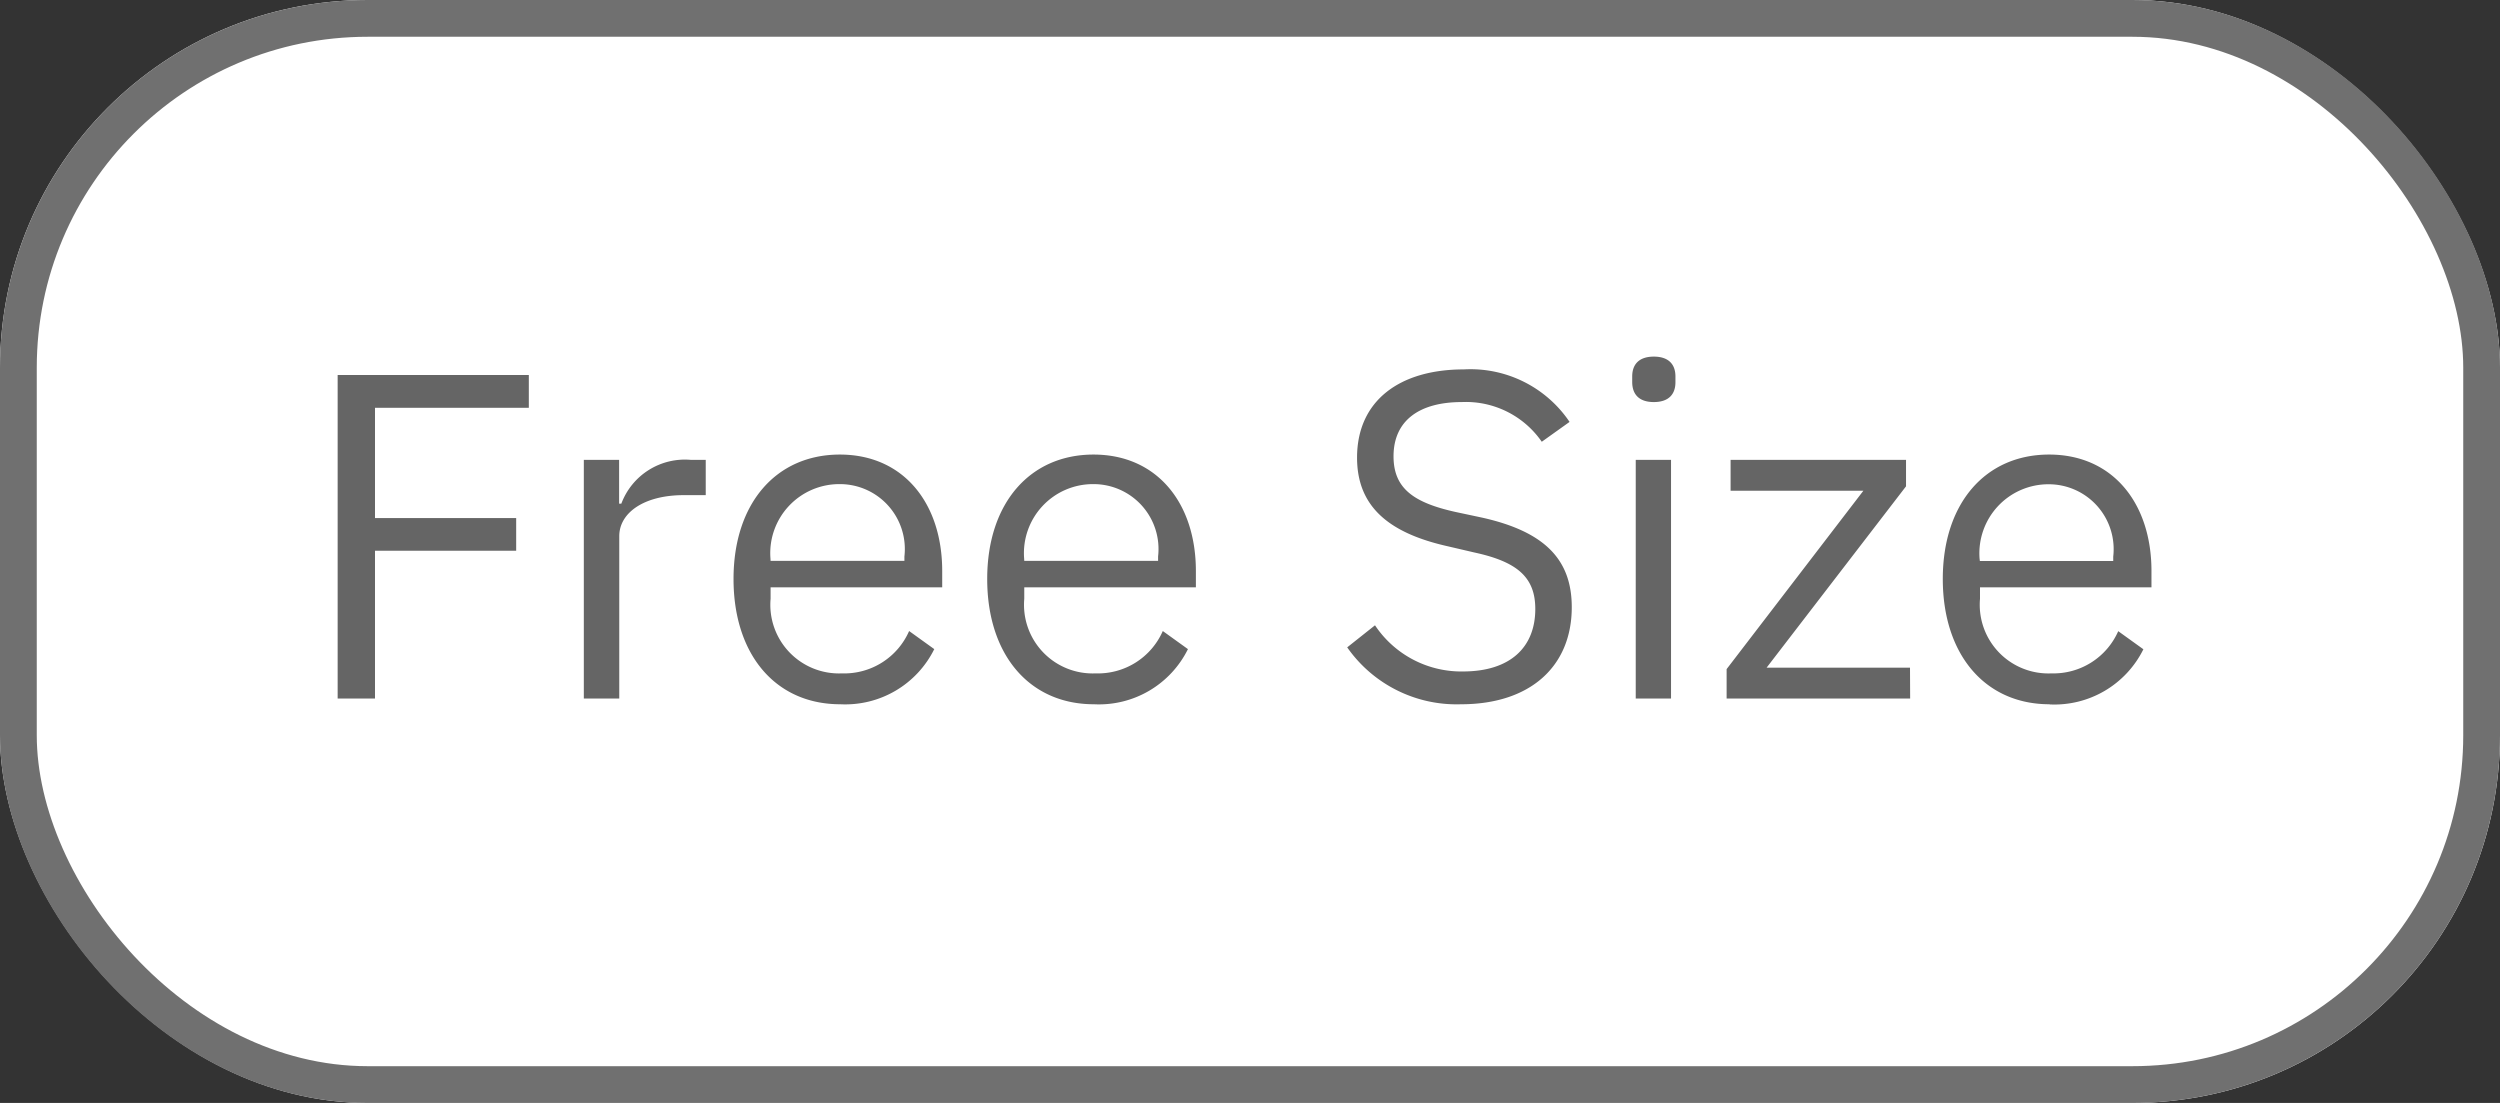
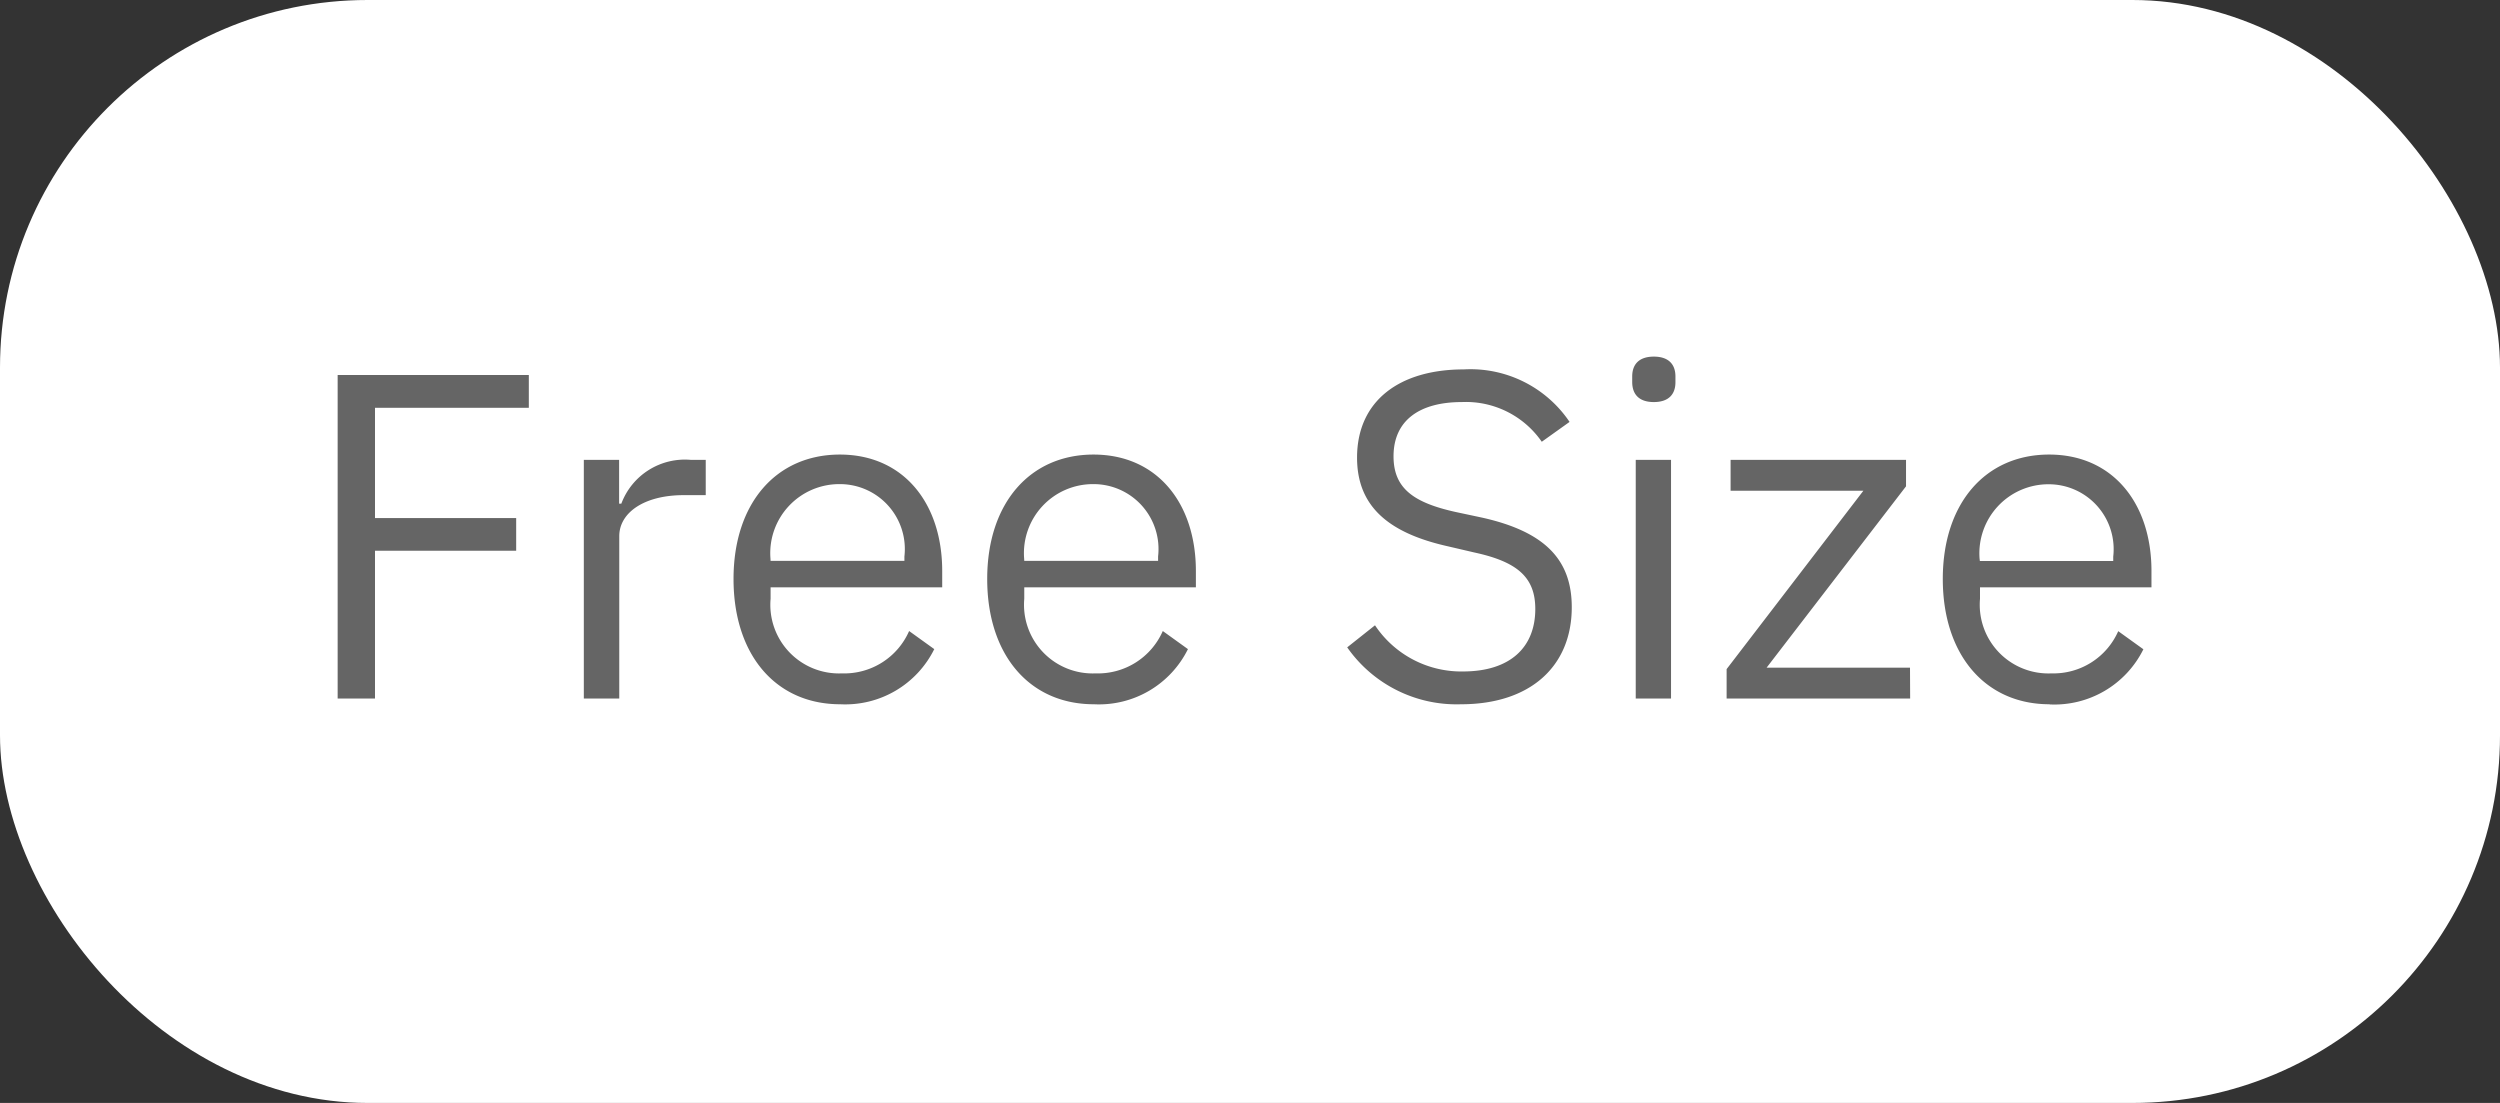
<svg xmlns="http://www.w3.org/2000/svg" width="68" height="30" viewBox="0 0 68 30">
  <rect x="0" y="0" width="68" height="30" fill="#333333" stroke="none" />
  <g id="グループ_575" data-name="グループ 575" transform="translate(-677 -6129.973)">
    <g id="長方形_1672" data-name="長方形 1672" transform="translate(677 6129.973)" fill="#fff" stroke="#707070" stroke-width="1">
      <rect width="68" height="30" rx="10" stroke="none" />
-       <rect x="0.5" y="0.5" width="67" height="29" rx="9.5" fill="none" />
    </g>
    <path id="パス_453" data-name="パス 453" d="M2.2-4.02h3.84v-.888H2.2v-3H6.384V-8.8h-5.2V0H2.2ZM8.844,0V-4.416c0-.636.672-1.116,1.752-1.116h.6v-.96h-.408A1.845,1.845,0,0,0,8.9-5.3h-.06V-6.492h-.96V0Zm6.012.156a2.7,2.7,0,0,0,2.556-1.5l-.684-.492A1.925,1.925,0,0,1,14.9-.684,1.868,1.868,0,0,1,12.96-2.712v-.312h4.668v-.444c0-1.848-1.056-3.168-2.784-3.168s-2.892,1.32-2.892,3.384S13.1.156,14.856.156Zm-1.9-3.972a1.878,1.878,0,0,1,1.884-2.016A1.766,1.766,0,0,1,16.6-3.864v.12H12.96Zm8.8,3.972a2.7,2.7,0,0,0,2.556-1.5l-.684-.492A1.925,1.925,0,0,1,21.8-.684,1.868,1.868,0,0,1,19.86-2.712v-.312h4.668v-.444c0-1.848-1.056-3.168-2.784-3.168s-2.892,1.32-2.892,3.384S20,.156,21.756.156Zm-1.9-3.972a1.878,1.878,0,0,1,1.884-2.016A1.766,1.766,0,0,1,23.5-3.864v.12H19.86ZM31.74.156c1.884,0,3.012-1.032,3.012-2.64,0-1.284-.72-2.052-2.436-2.436l-.732-.156c-1.128-.252-1.68-.636-1.68-1.512,0-.972.7-1.476,1.86-1.476a2.508,2.508,0,0,1,2.172,1.08l.756-.54a3.25,3.25,0,0,0-2.88-1.428c-1.728,0-2.9.84-2.9,2.4,0,1.332.864,2.052,2.472,2.412l.72.168c1.164.252,1.656.672,1.656,1.536,0,1.044-.684,1.7-1.968,1.7A2.82,2.82,0,0,1,29.4-1.992l-.756.6A3.628,3.628,0,0,0,31.74.156Zm5.244-8.22c.408,0,.588-.216.588-.54V-8.76c0-.324-.18-.54-.588-.54s-.588.216-.588.54V-8.6C36.4-8.28,36.576-8.064,36.984-8.064ZM37.452,0V-6.492h-.96V0Zm6.5-.84h-3.9l3.792-4.932v-.72H39.072v.84h3.612L38.964-.8V0h4.992Zm3.792,1a2.7,2.7,0,0,0,2.556-1.5l-.684-.492A1.925,1.925,0,0,1,47.8-.684a1.868,1.868,0,0,1-1.944-2.028v-.312H50.52v-.444c0-1.848-1.056-3.168-2.784-3.168s-2.892,1.32-2.892,3.384S46,.156,47.748.156Zm-1.9-3.972a1.878,1.878,0,0,1,1.884-2.016,1.766,1.766,0,0,1,1.752,1.968v.12H45.852Z" transform="translate(685 6148.973)" fill="#656565" />
  </g>
</svg>